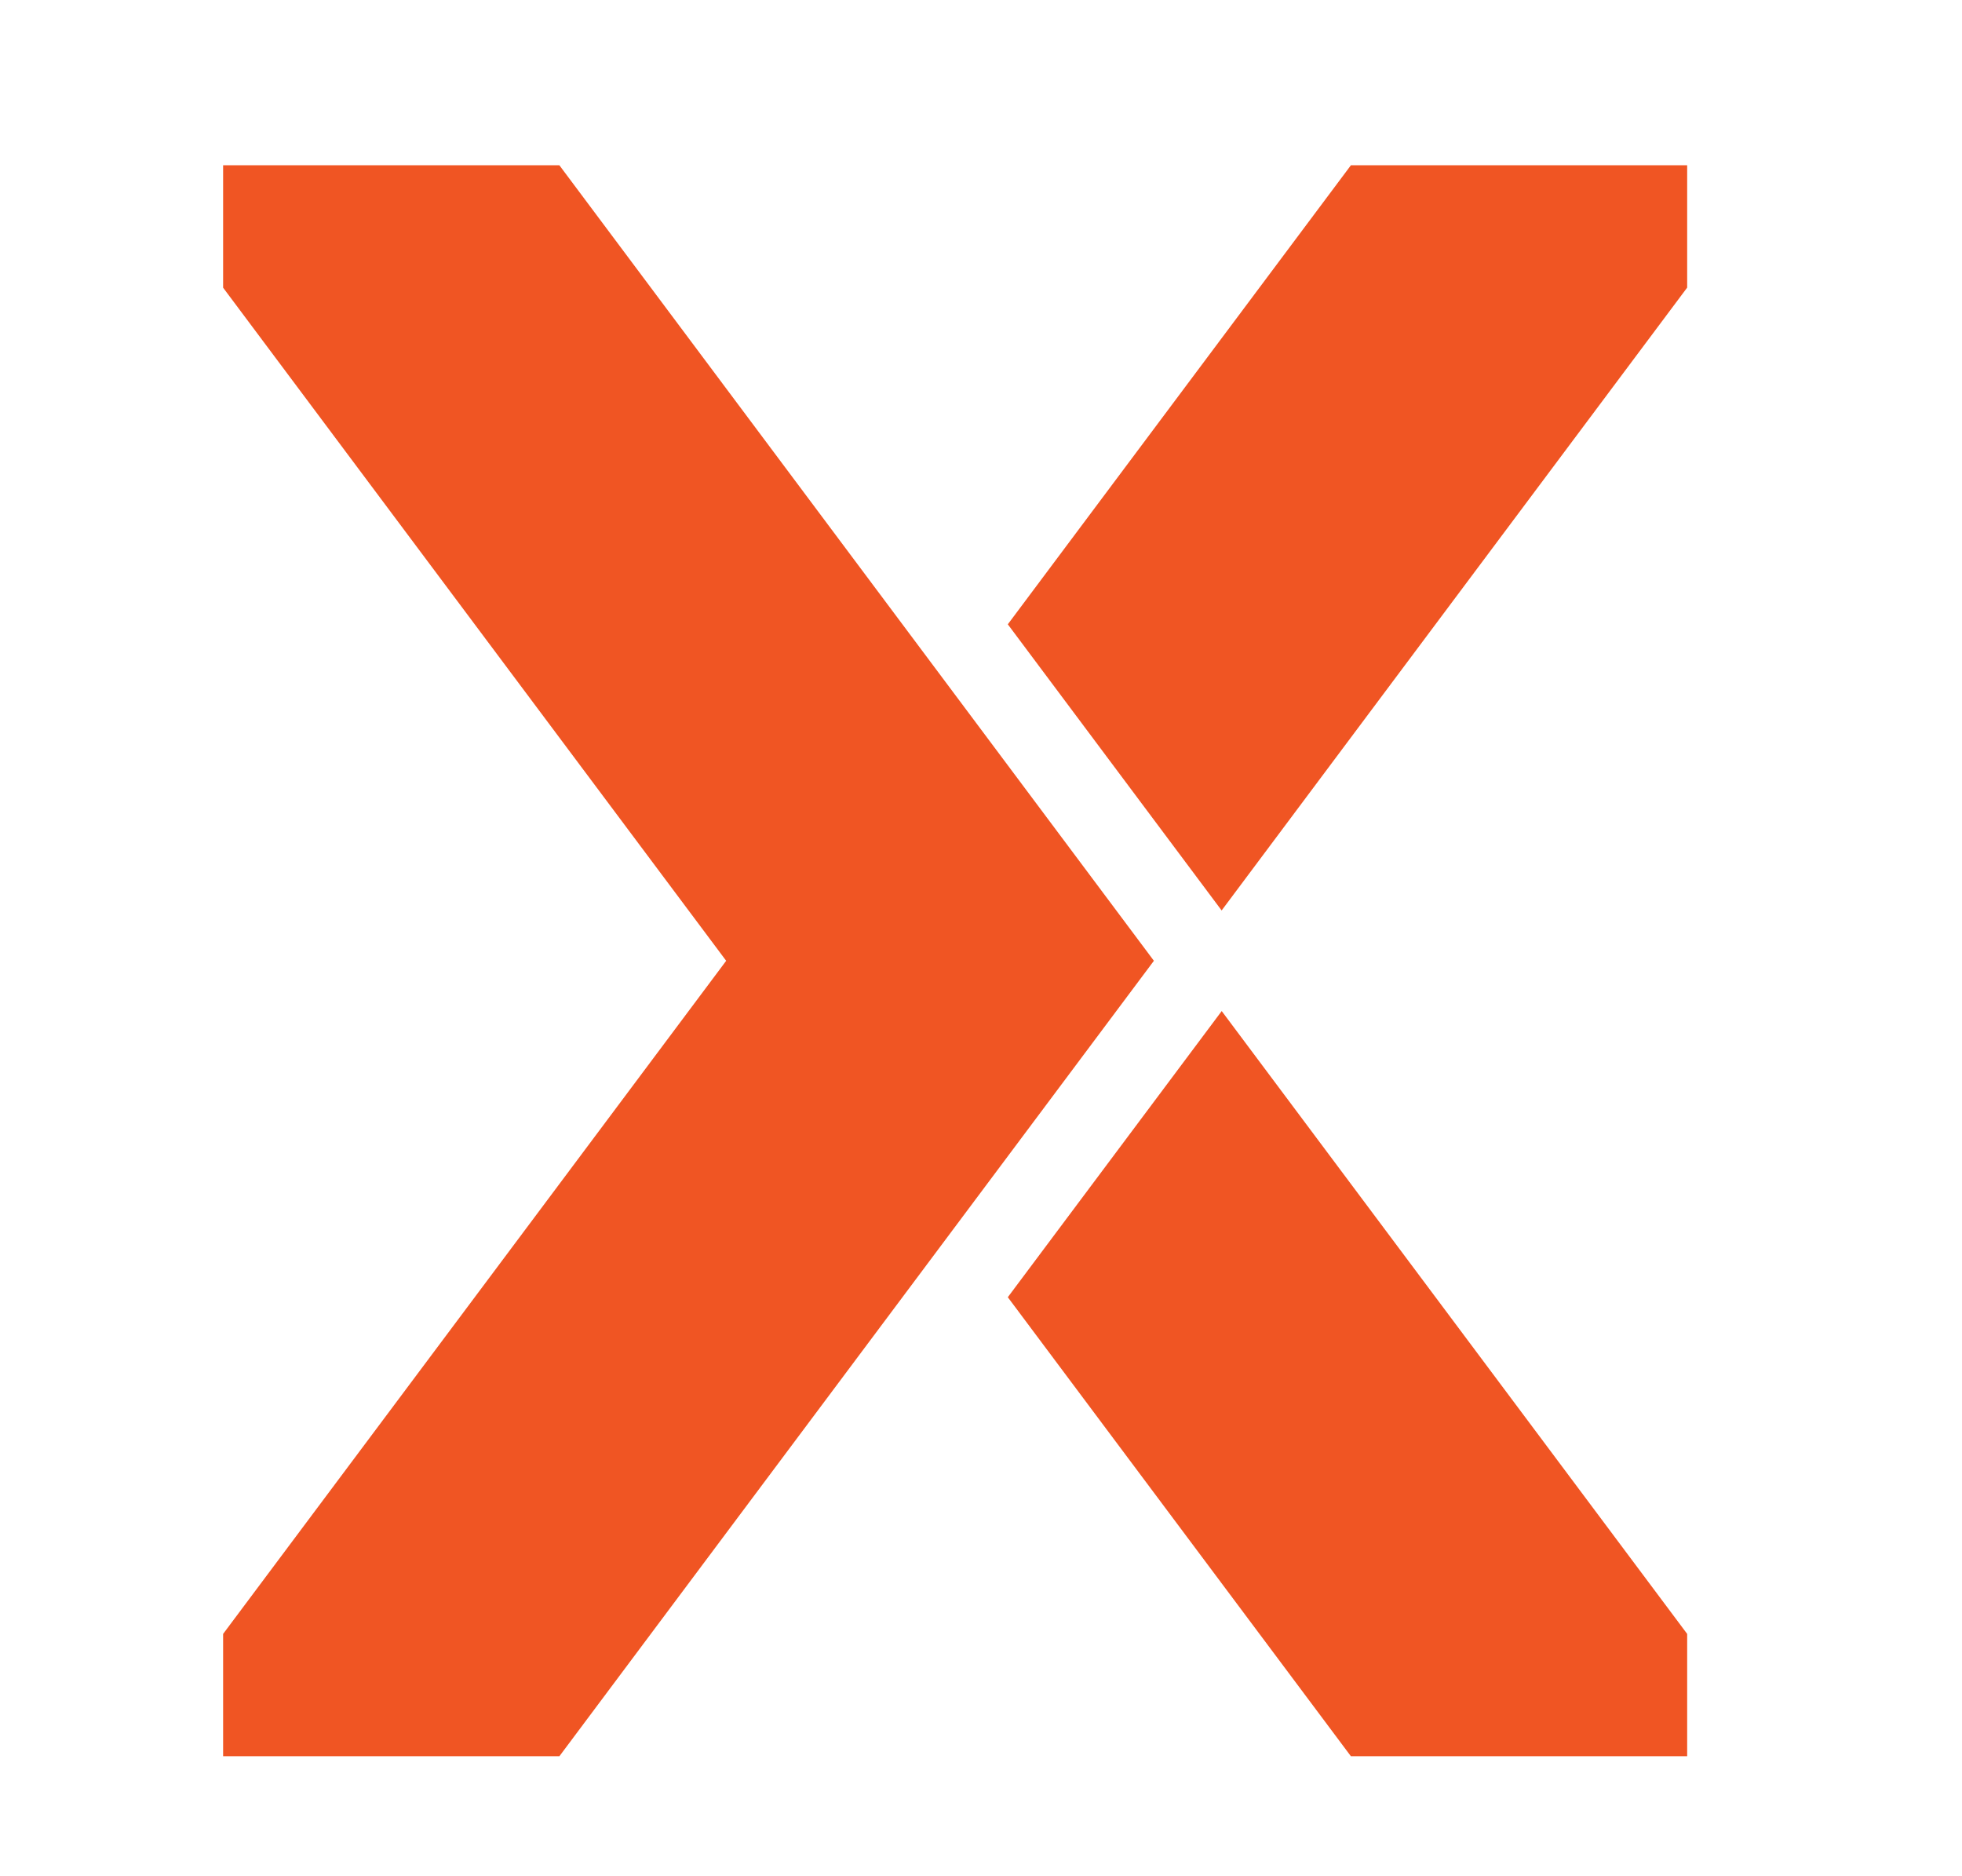
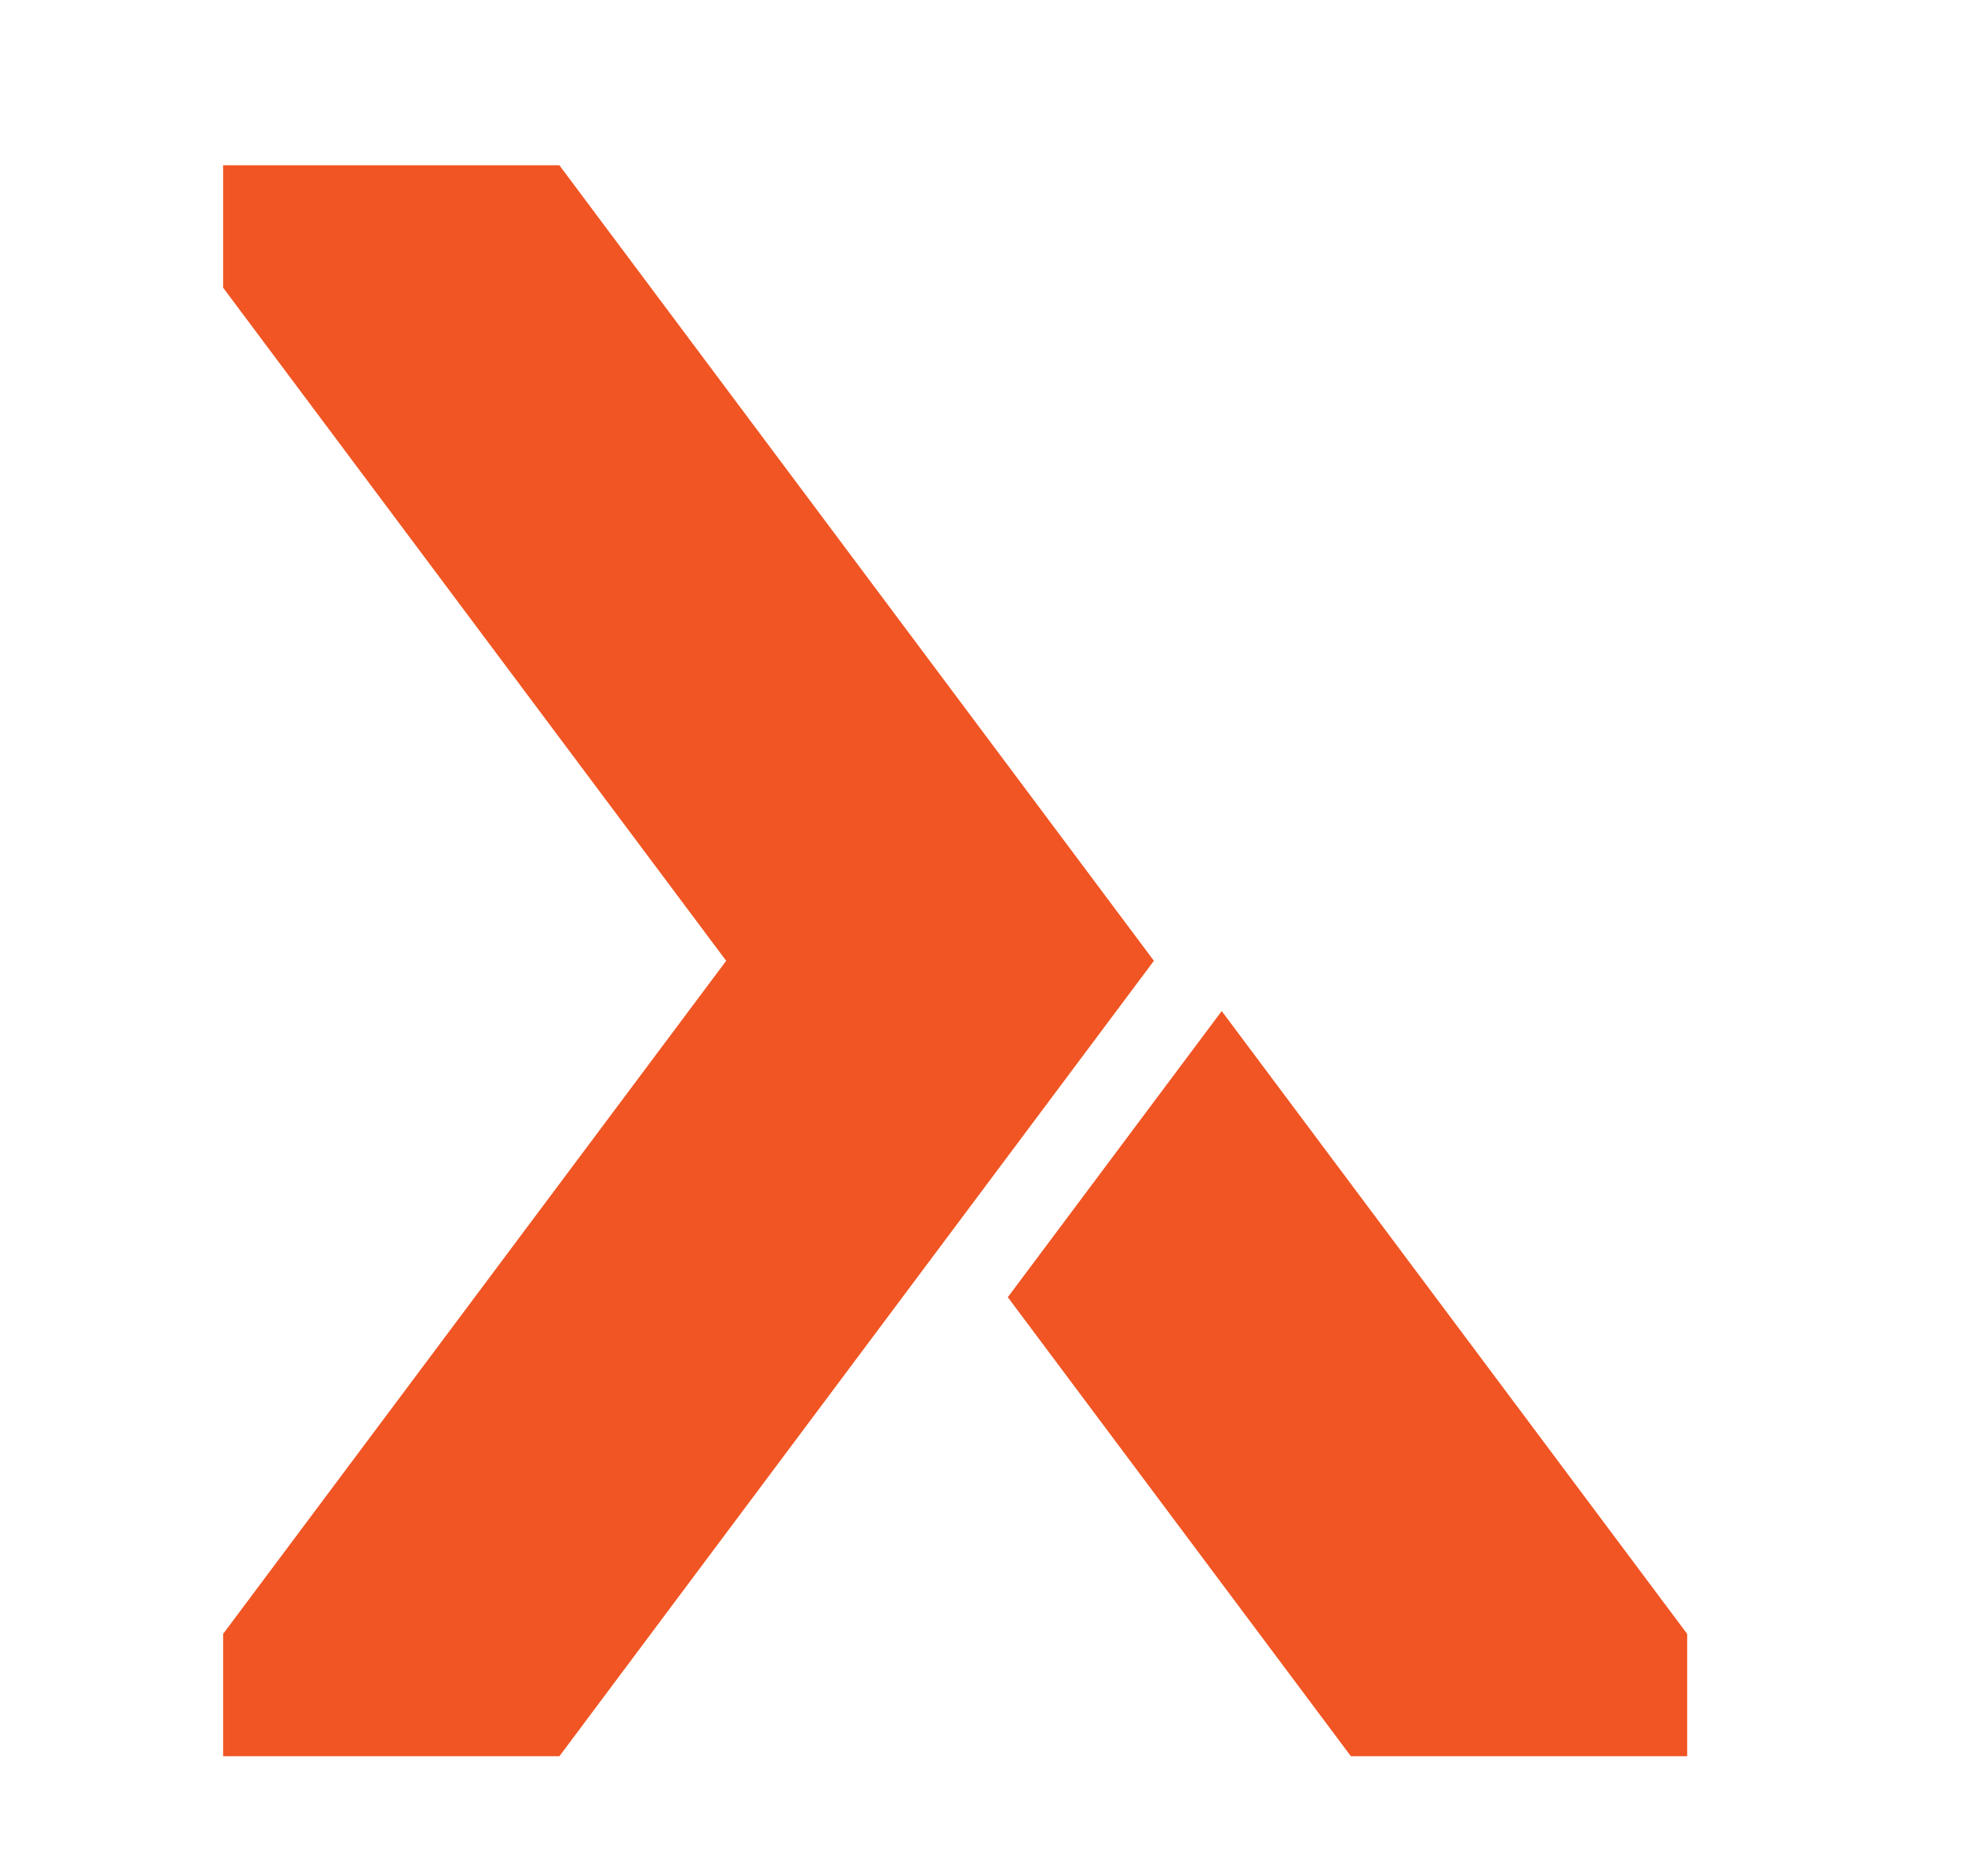
<svg xmlns="http://www.w3.org/2000/svg" version="1.1" id="Layer_1" x="0px" y="0px" viewBox="0 0 268.21 256.38" style="enable-background:new 0 0 268.21 256.38;" xml:space="preserve">
  <style type="text/css">
	.st0{fill:#F05523;}
	.st1{fill:url(#SVGID_1_);}
	.st2{fill:url(#SVGID_00000118397600139774451370000015858298312408566712_);}
	.st3{fill:url(#SVGID_00000169543093002675603800000011614784210198326947_);}
	.st4{fill:#EAE8DB;}
	.st5{fill:url(#SVGID_00000160161717702991635610000016053821773312812721_);}
	.st6{fill:url(#SVGID_00000144336468347397948760000008556259771510212224_);}
	.st7{fill:url(#SVGID_00000020366762976269686920000013720491672660196504_);}
	.st8{fill:url(#SVGID_00000077318665011049820520000011692003510667156379_);}
</style>
  <g>
    <g>
      <polygon class="st0" points="76.47,22.59 30.5,22.59 30.5,39.32 99.27,131.32 30.5,223.32 30.5,240.04 76.47,240.04     157.74,131.32   " />
    </g>
    <g>
      <polygon class="st0" points="137.77,177.3 184.67,240.04 230.64,240.04 230.64,223.32 167.01,138.19   " />
-       <polygon class="st0" points="184.67,22.59 137.77,85.33 167,124.44 230.64,39.31 230.64,22.59   " />
    </g>
  </g>
</svg>